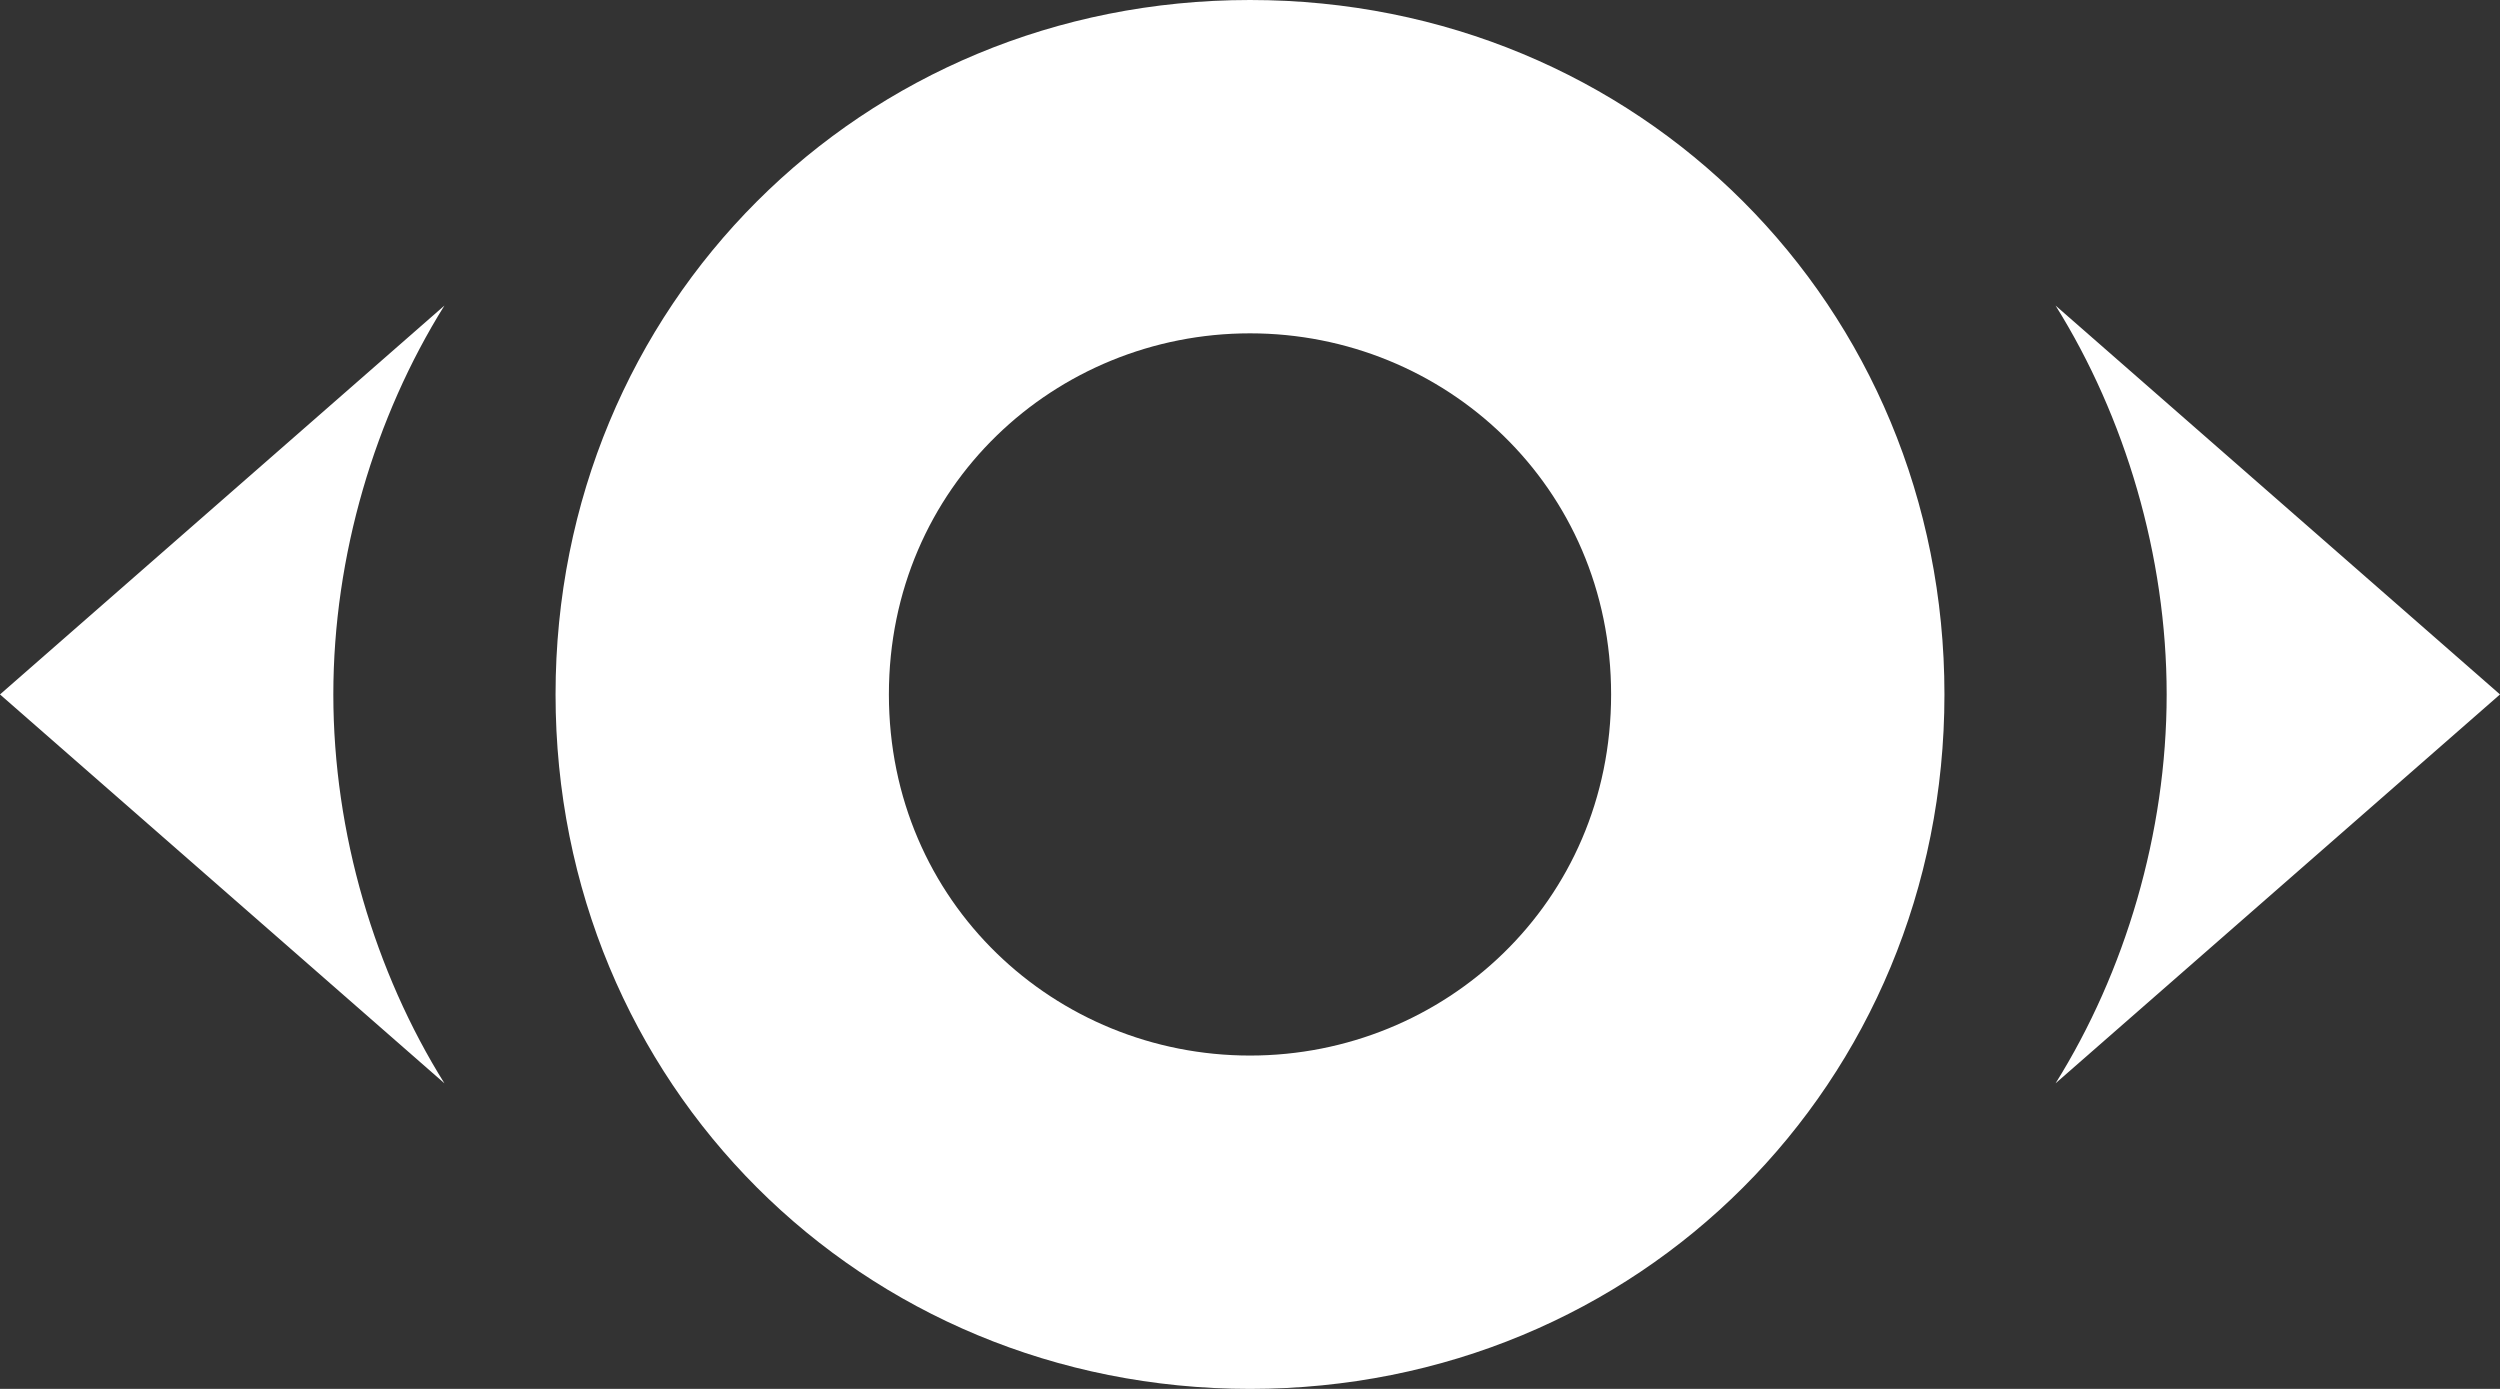
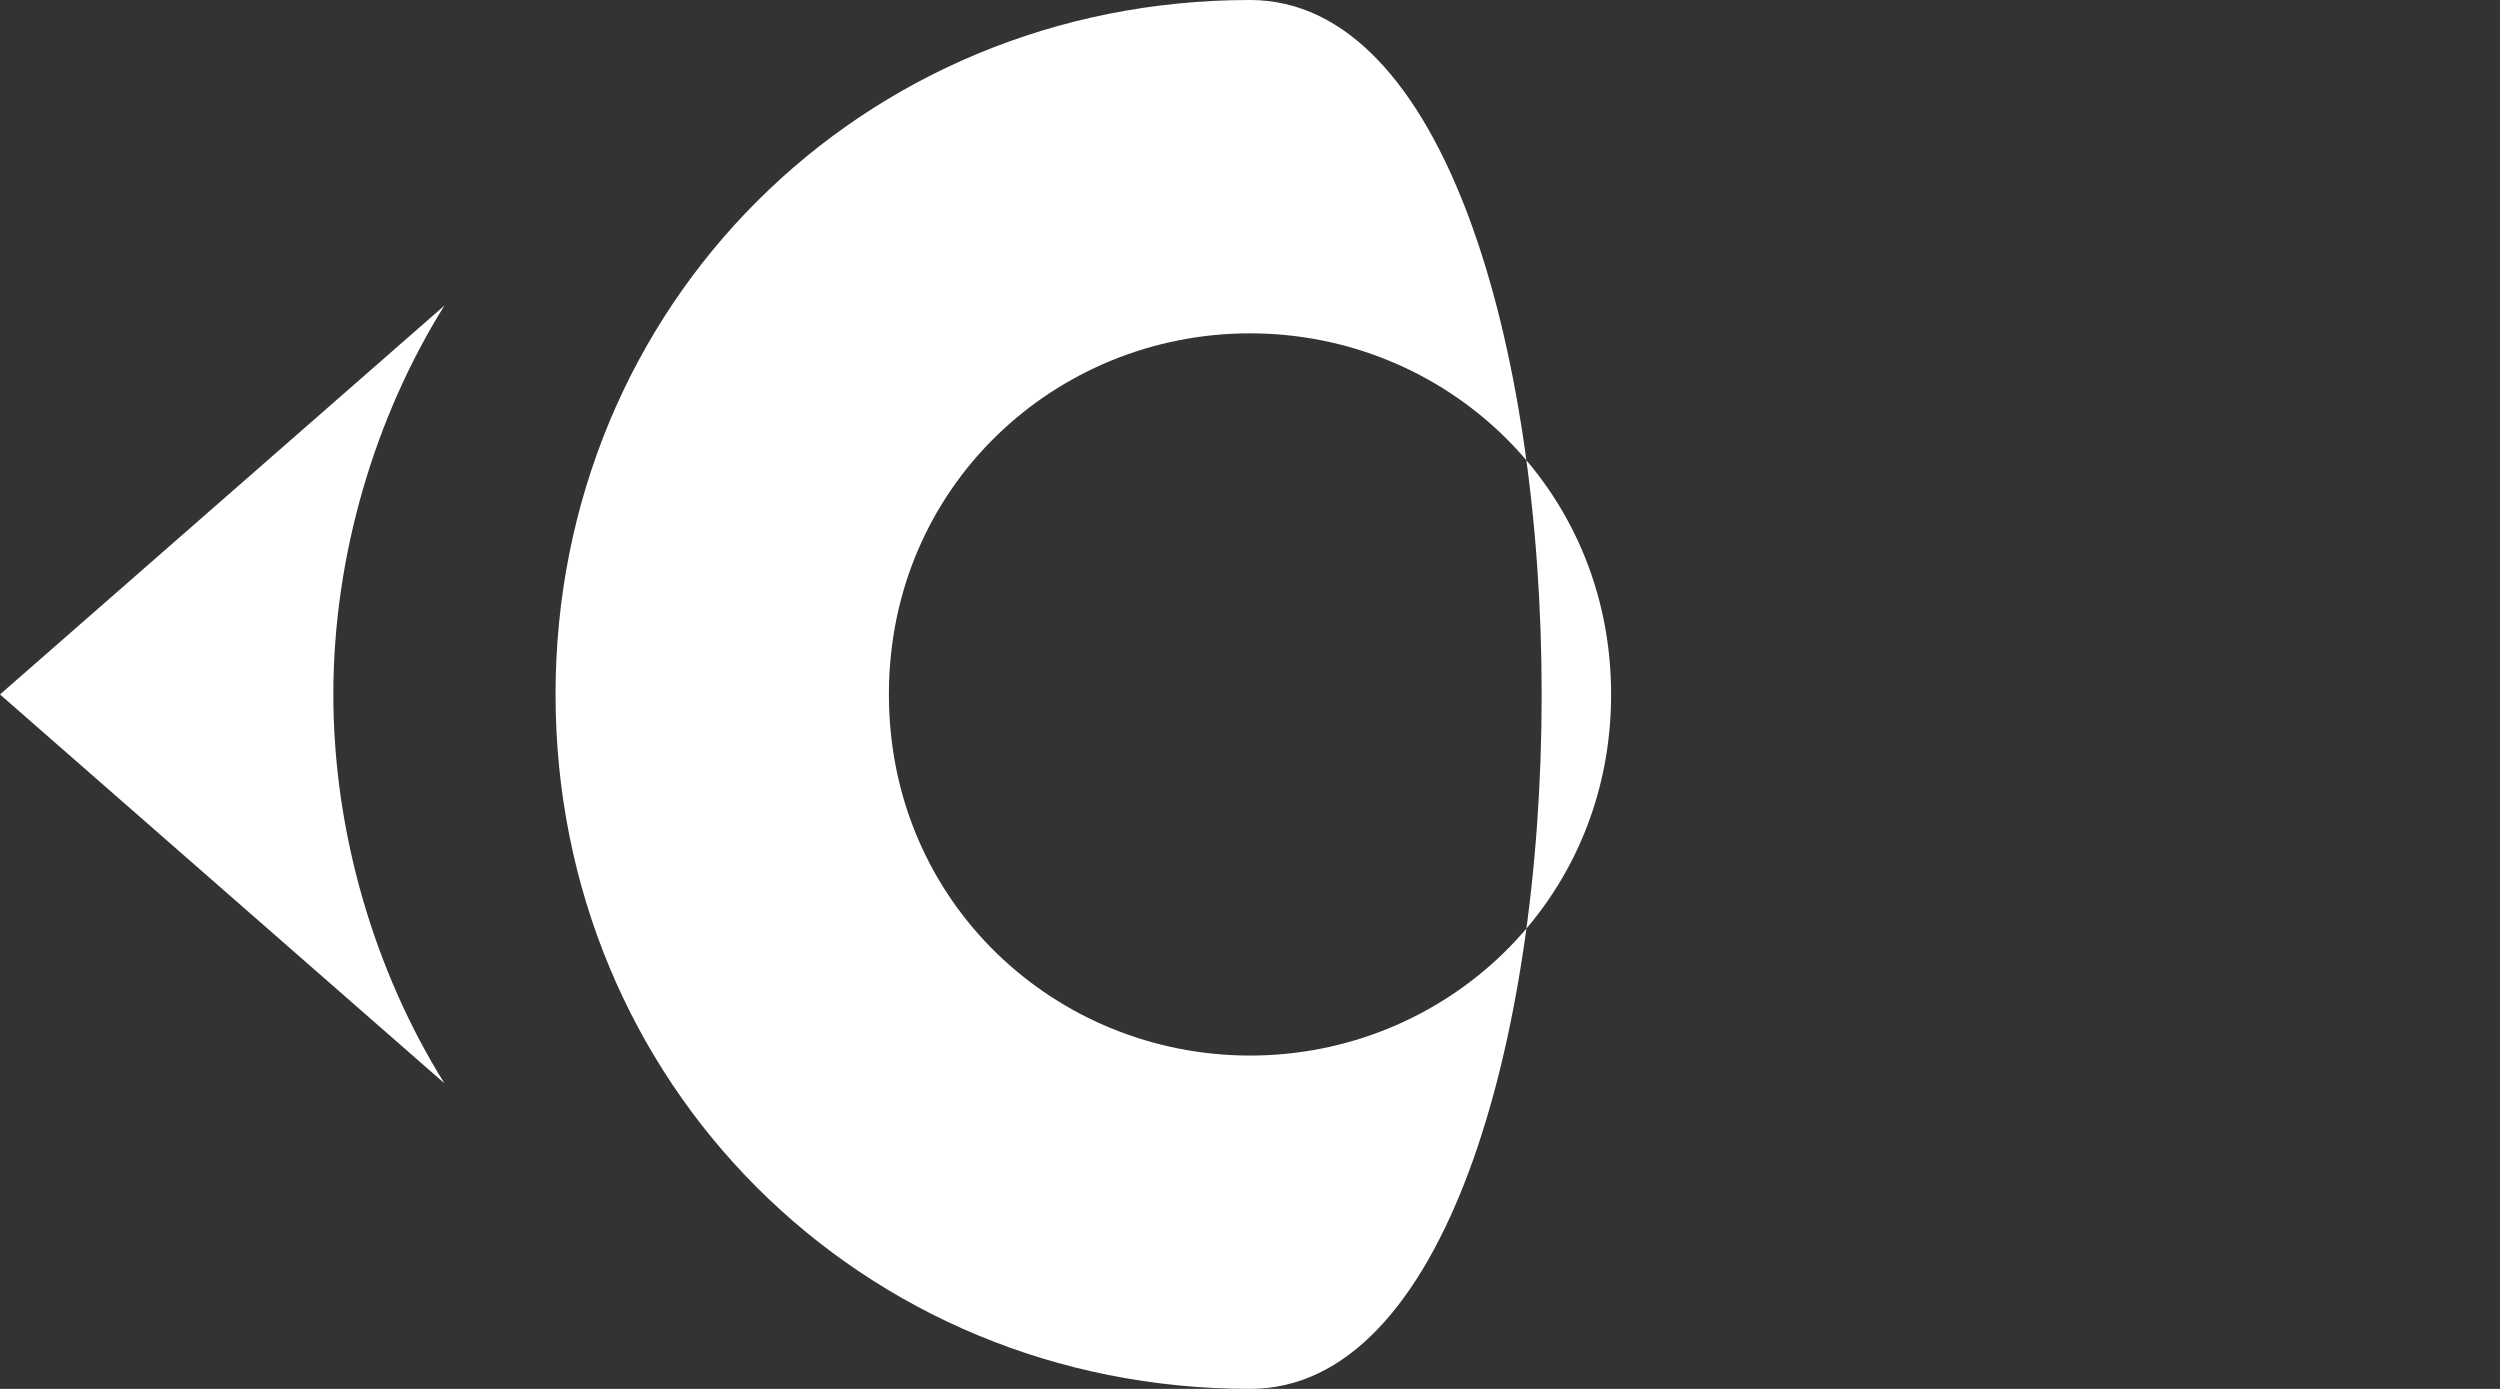
<svg xmlns="http://www.w3.org/2000/svg" version="1.1" id="Layer_1" x="0px" y="0px" viewBox="-296 392 18 10" style="enable-background:new -296 392 18 10;" xml:space="preserve">
  <rect x="-296" y="392" width="18" height="10" fill="#333333" stroke="none" />
  <style type="text/css">
	.st0{fill:#FFFFFF;}
</style>
-   <path class="st0" d="M-281.2,399.8l3.2-2.8l-3.2-2.8c0.5,0.8,0.8,1.8,0.8,2.8S-280.7,399-281.2,399.8" />
  <path class="st0" d="M-293.6,397c0-1,0.3-2,0.8-2.8l-3.2,2.8l3.2,2.8C-293.3,399-293.6,398-293.6,397" />
-   <path class="st0" d="M-287,392c-2.8,0-5,2.2-5,5s2.2,5,5,5s5-2.2,5-5S-284.2,392-287,392z M-287,399.6c-1.4,0-2.6-1.1-2.6-2.6  s1.2-2.6,2.6-2.6s2.6,1.1,2.6,2.6S-285.6,399.6-287,399.6z" />
+   <path class="st0" d="M-287,392c-2.8,0-5,2.2-5,5s2.2,5,5,5S-284.2,392-287,392z M-287,399.6c-1.4,0-2.6-1.1-2.6-2.6  s1.2-2.6,2.6-2.6s2.6,1.1,2.6,2.6S-285.6,399.6-287,399.6z" />
</svg>